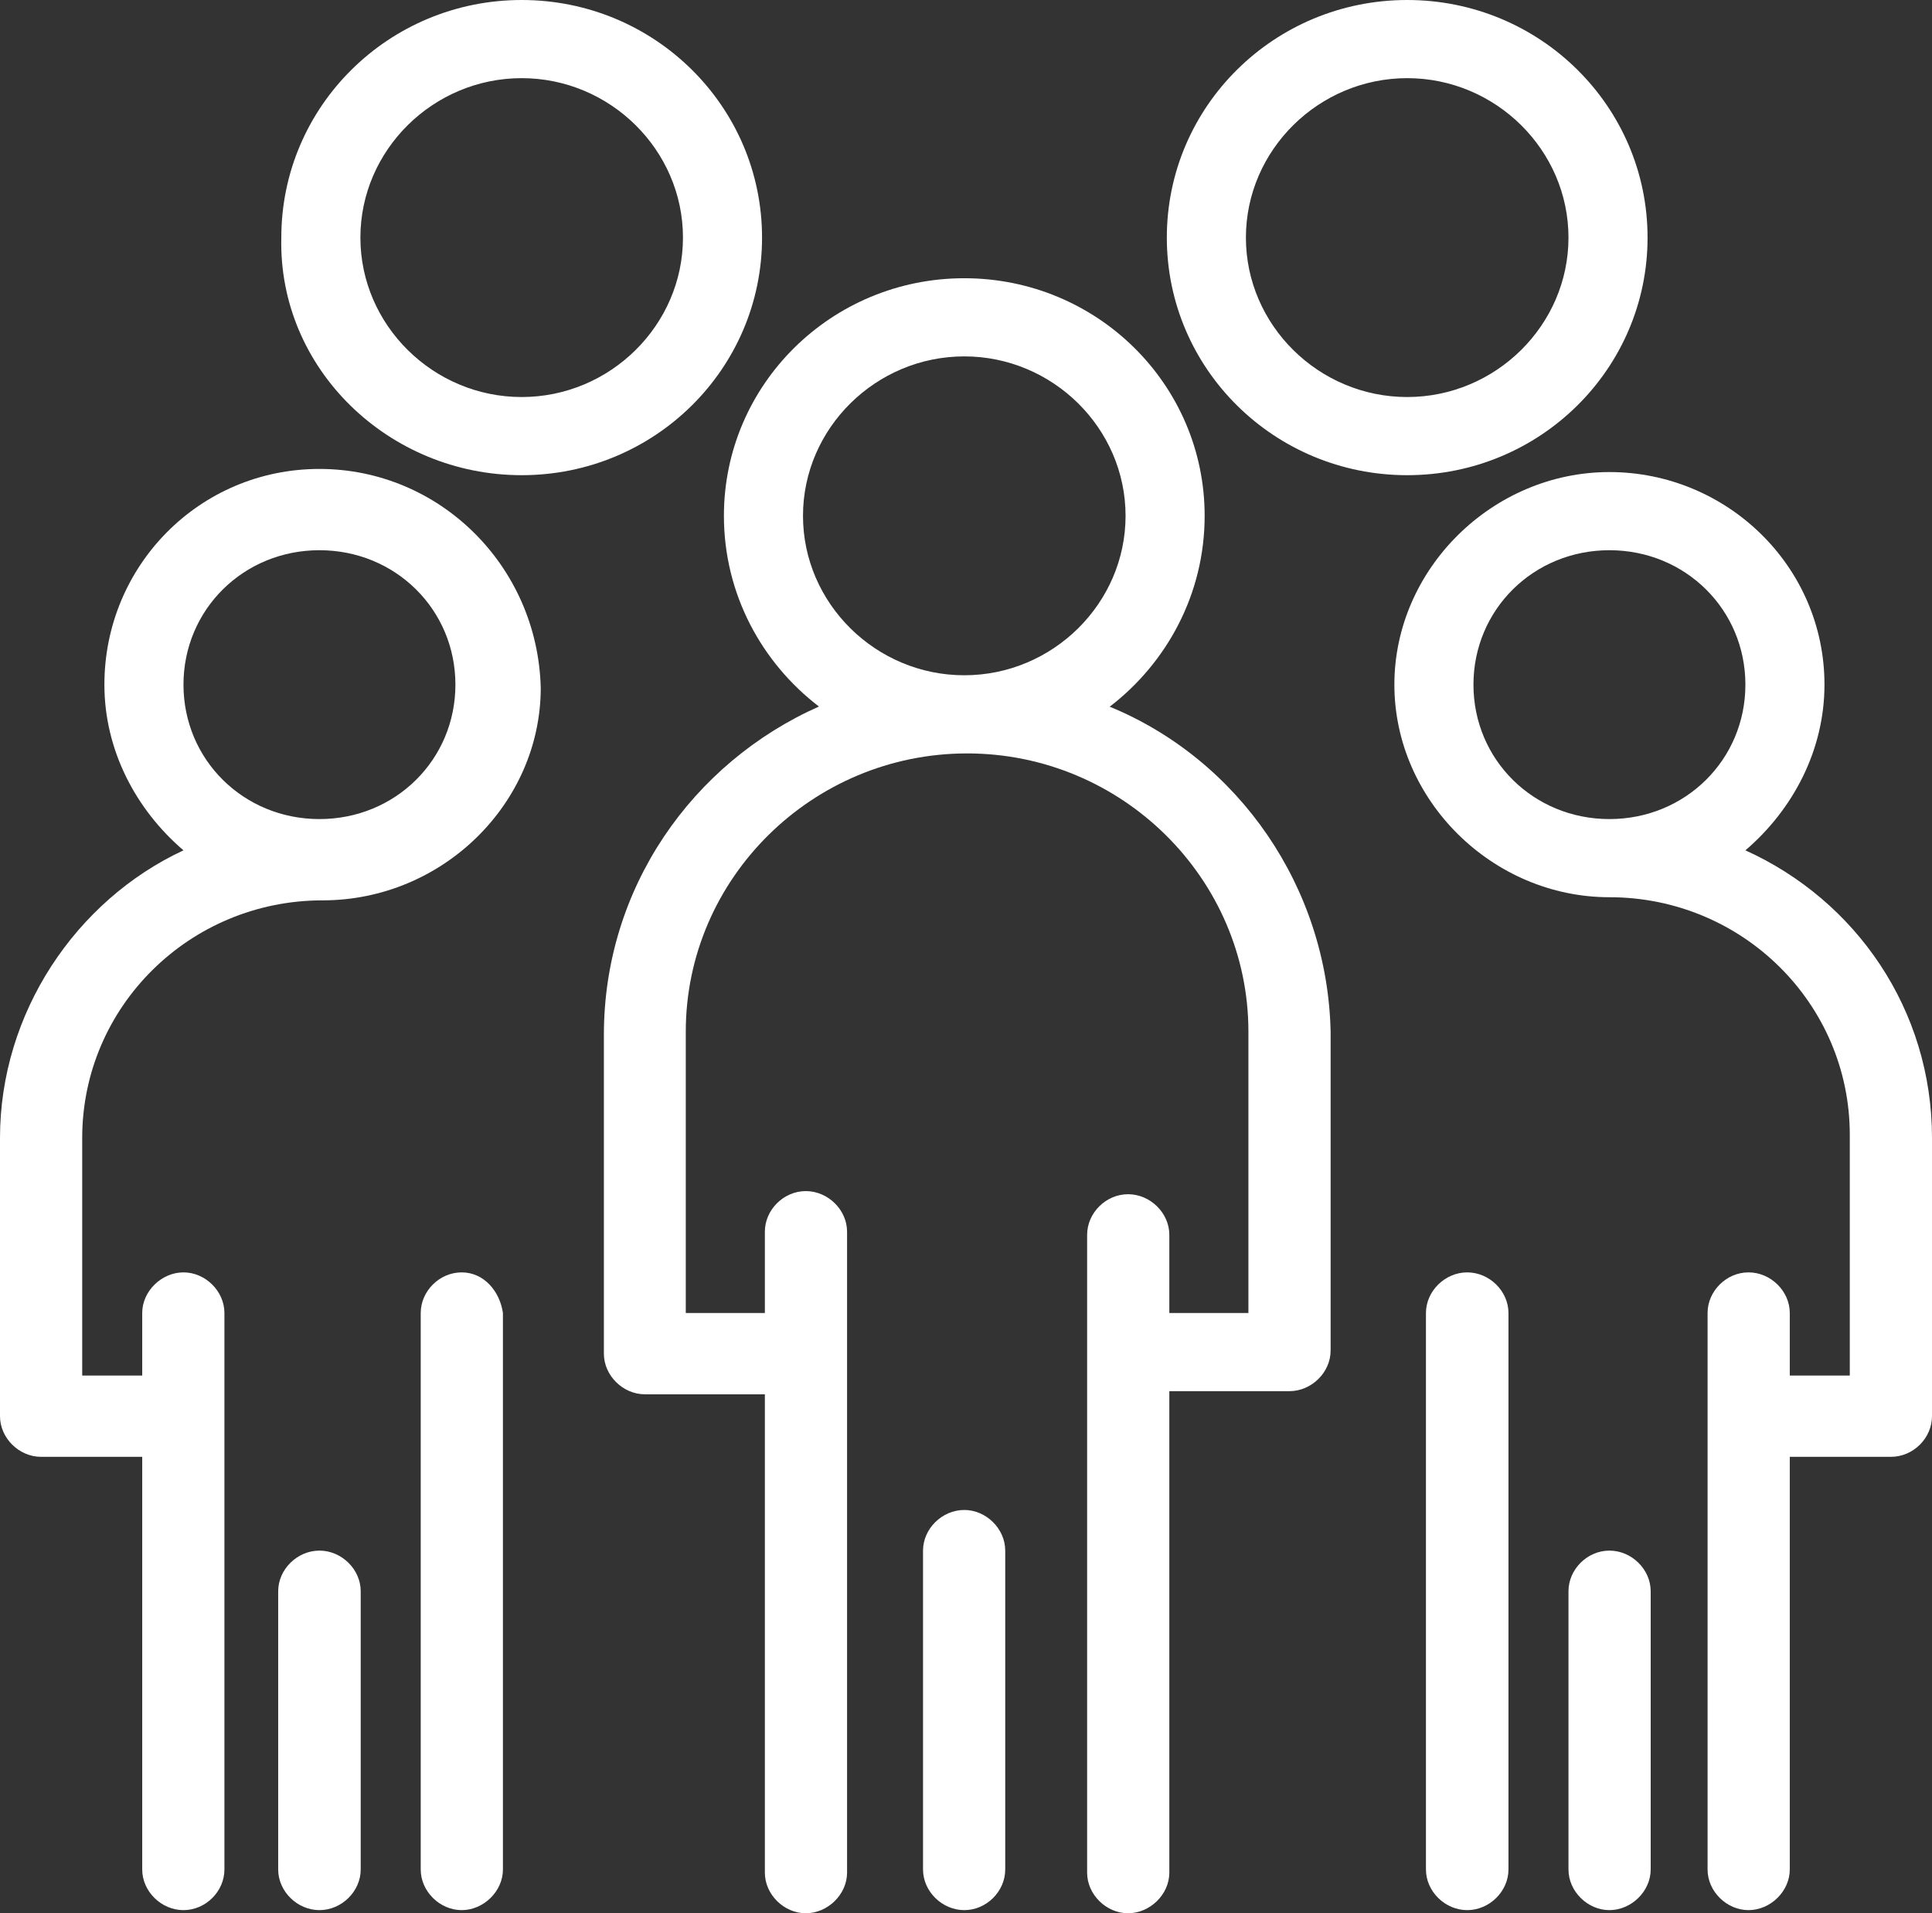
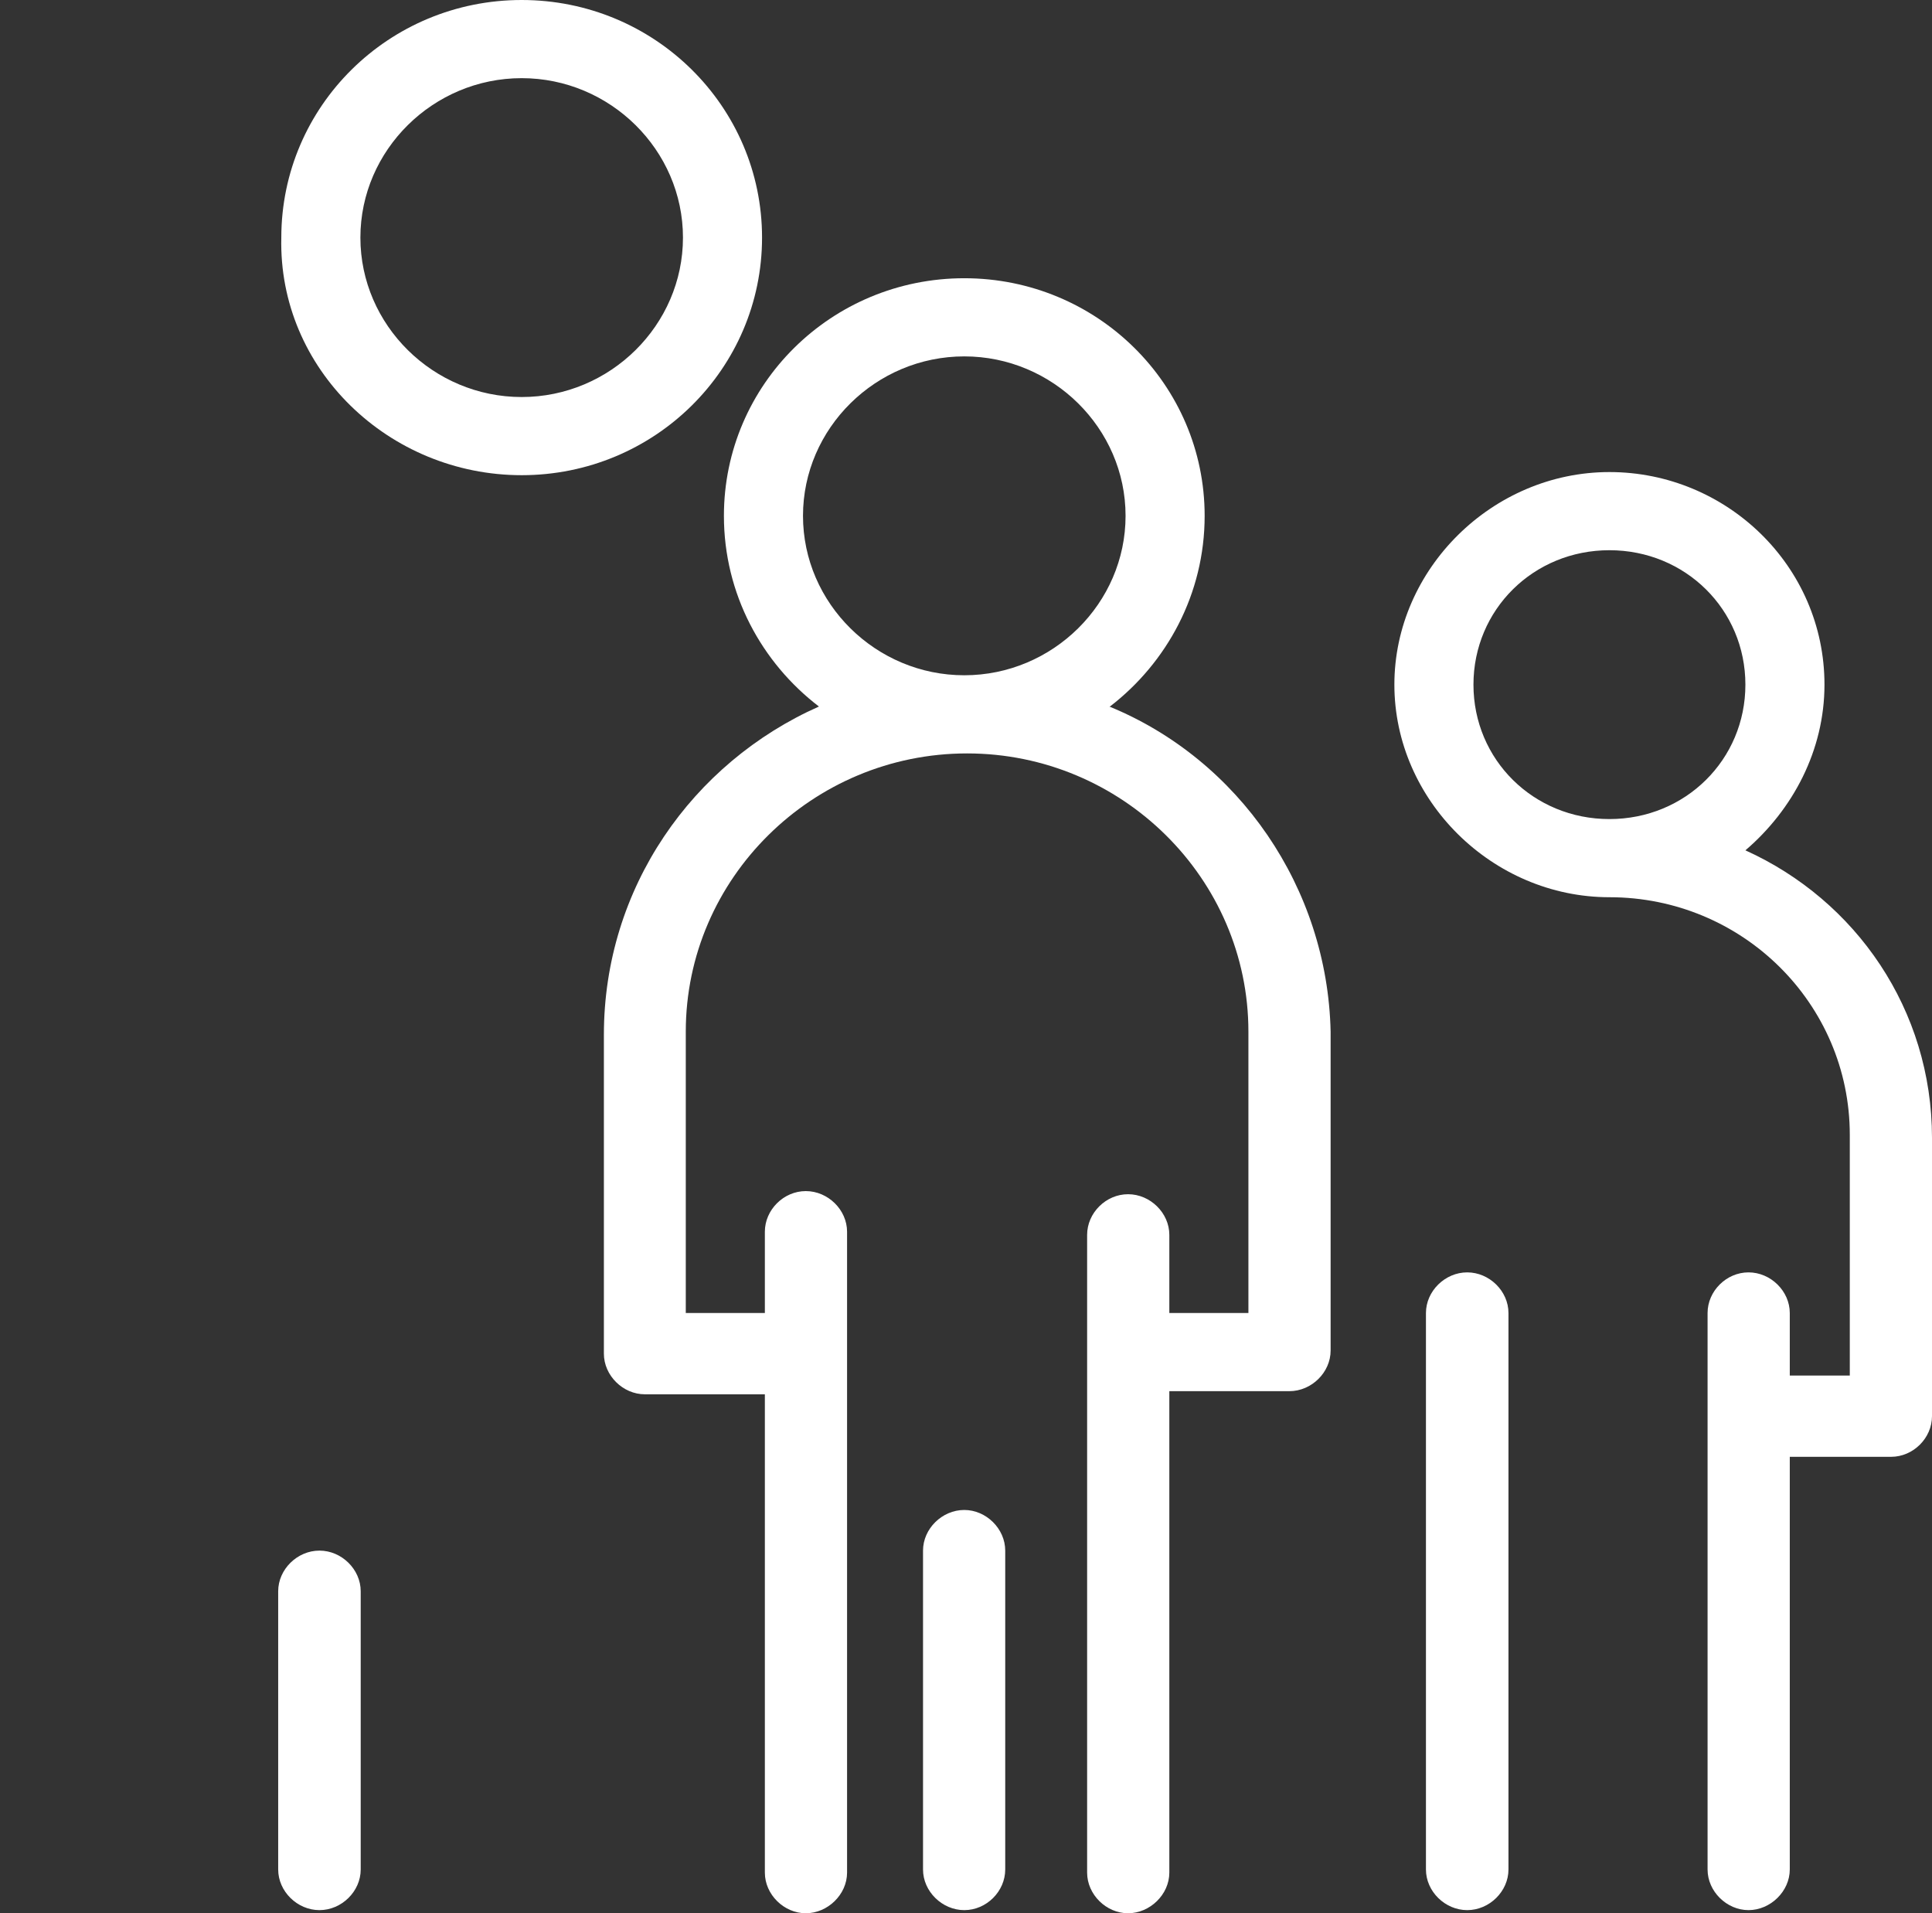
<svg xmlns="http://www.w3.org/2000/svg" id="Layer_2" viewBox="0 0 61.81 61.2">
  <rect x="0" y="0" width="61.81" height="61.2" fill="#333333" stroke="none" />
  <defs>
    <style>      .cls-1 {        fill: #fff;      }    </style>
  </defs>
  <g id="_x31_">
    <g id="_x31_923_x2C__Group_x2C__Leader_x2C__Leadership_x2C__People_x2C__Person">
      <g>
        <path class="cls-1" d="M35.51,22.6c1.82-1.4,3.03-3.6,3.03-6.1,0-4.2-3.44-7.6-7.69-7.6s-7.69,3.4-7.69,7.6c0,2.5,1.21,4.7,3.04,6.1-4.05,1.8-6.88,5.8-6.88,10.5v10.2c0,.7.61,1.3,1.31,1.3h3.84v15.3c0,.7.61,1.3,1.31,1.3s1.32-.6,1.32-1.3v-20.5c0-.7-.61-1.3-1.32-1.3s-1.31.6-1.31,1.3v2.6h-2.53v-9c0-4.9,4.05-8.9,9-8.9s9,4,9,8.9v9h-2.53v-2.5c0-.7-.61-1.3-1.32-1.3s-1.31.6-1.31,1.3v20.4c0,.7.61,1.3,1.31,1.3s1.32-.6,1.32-1.3v-15.4h3.84c.71,0,1.32-.6,1.32-1.3v-10.2c-.1-4.6-2.93-8.7-7.08-10.4ZM25.69,16.5c0-2.8,2.33-5.1,5.16-5.1s5.16,2.3,5.16,5.1-2.33,5.1-5.16,5.1-5.16-2.3-5.16-5.1Z" />
        <path class="cls-1" d="M30.85,48.3c-.71,0-1.32.6-1.32,1.3v10.2c0,.7.61,1.3,1.32,1.3s1.31-.6,1.31-1.3v-10.2c0-.7-.61-1.3-1.31-1.3Z" />
        <path class="cls-1" d="M16.69,15.2c4.25,0,7.69-3.4,7.69-7.6S20.94,0,16.69,0s-7.69,3.4-7.69,7.6c-.1,4.2,3.44,7.6,7.69,7.6ZM16.69,2.5c2.83,0,5.16,2.3,5.16,5.1s-2.33,5.1-5.16,5.1-5.16-2.3-5.16-5.1,2.33-5.1,5.16-5.1Z" />
-         <path class="cls-1" d="M45.02,15.2c4.25,0,7.69-3.4,7.69-7.6s-3.44-7.6-7.69-7.6-7.69,3.4-7.69,7.6,3.44,7.6,7.69,7.6ZM45.02,2.5c2.83,0,5.16,2.3,5.16,5.1s-2.33,5.1-5.16,5.1-5.16-2.3-5.16-5.1,2.33-5.1,5.16-5.1Z" />
-         <path class="cls-1" d="M14.77,40.7c-.71,0-1.31.6-1.31,1.3v17.8c0,.7.61,1.3,1.31,1.3s1.32-.6,1.32-1.3v-17.8c-.1-.7-.61-1.3-1.32-1.3Z" />
        <path class="cls-1" d="M10.22,49.6c-.71,0-1.32.6-1.32,1.3v8.9c0,.7.61,1.3,1.32,1.3s1.32-.6,1.32-1.3v-8.9c0-.7-.61-1.3-1.32-1.3Z" />
-         <path class="cls-1" d="M10.22,15c-3.84,0-6.88,3.1-6.88,6.9,0,2.1,1.01,4,2.53,5.3-3.44,1.6-5.87,5.2-5.87,9.2v8.9c0,.7.61,1.3,1.31,1.3h3.24v13.2c0,.7.61,1.3,1.32,1.3s1.31-.6,1.31-1.3v-17.8c0-.7-.61-1.3-1.31-1.3s-1.32.6-1.32,1.3v2h-1.92v-7.6c0-4.2,3.44-7.6,7.69-7.6,3.84,0,6.98-3.1,6.98-6.8-.1-3.9-3.24-7-7.08-7ZM10.22,26.2c-2.43,0-4.35-1.9-4.35-4.3s1.92-4.3,4.35-4.3,4.35,1.9,4.35,4.3-1.92,4.3-4.35,4.3Z" />
        <path class="cls-1" d="M55.84,27.2c1.52-1.3,2.53-3.2,2.53-5.3,0-3.8-3.14-6.8-6.88-6.8s-6.88,3.1-6.88,6.8,3.14,6.8,6.88,6.8c4.25,0,7.69,3.4,7.69,7.6v7.7h-1.92v-2c0-.7-.61-1.3-1.32-1.3s-1.31.6-1.31,1.3v17.8c0,.7.61,1.3,1.31,1.3s1.32-.6,1.32-1.3v-13.2h3.24c.71,0,1.31-.6,1.31-1.3v-8.9c0-4.1-2.43-7.6-5.97-9.2ZM47.14,21.9c0-2.4,1.92-4.3,4.35-4.3s4.35,1.9,4.35,4.3-1.92,4.3-4.35,4.3-4.35-1.9-4.35-4.3Z" />
        <path class="cls-1" d="M46.94,40.7c-.71,0-1.32.6-1.32,1.3v17.8c0,.7.61,1.3,1.32,1.3s1.32-.6,1.32-1.3v-17.8c0-.7-.61-1.3-1.32-1.3Z" />
-         <path class="cls-1" d="M51.49,49.6c-.71,0-1.31.6-1.31,1.3v8.9c0,.7.61,1.3,1.31,1.3s1.32-.6,1.32-1.3v-8.9c0-.7-.61-1.3-1.32-1.3Z" />
      </g>
    </g>
  </g>
</svg>